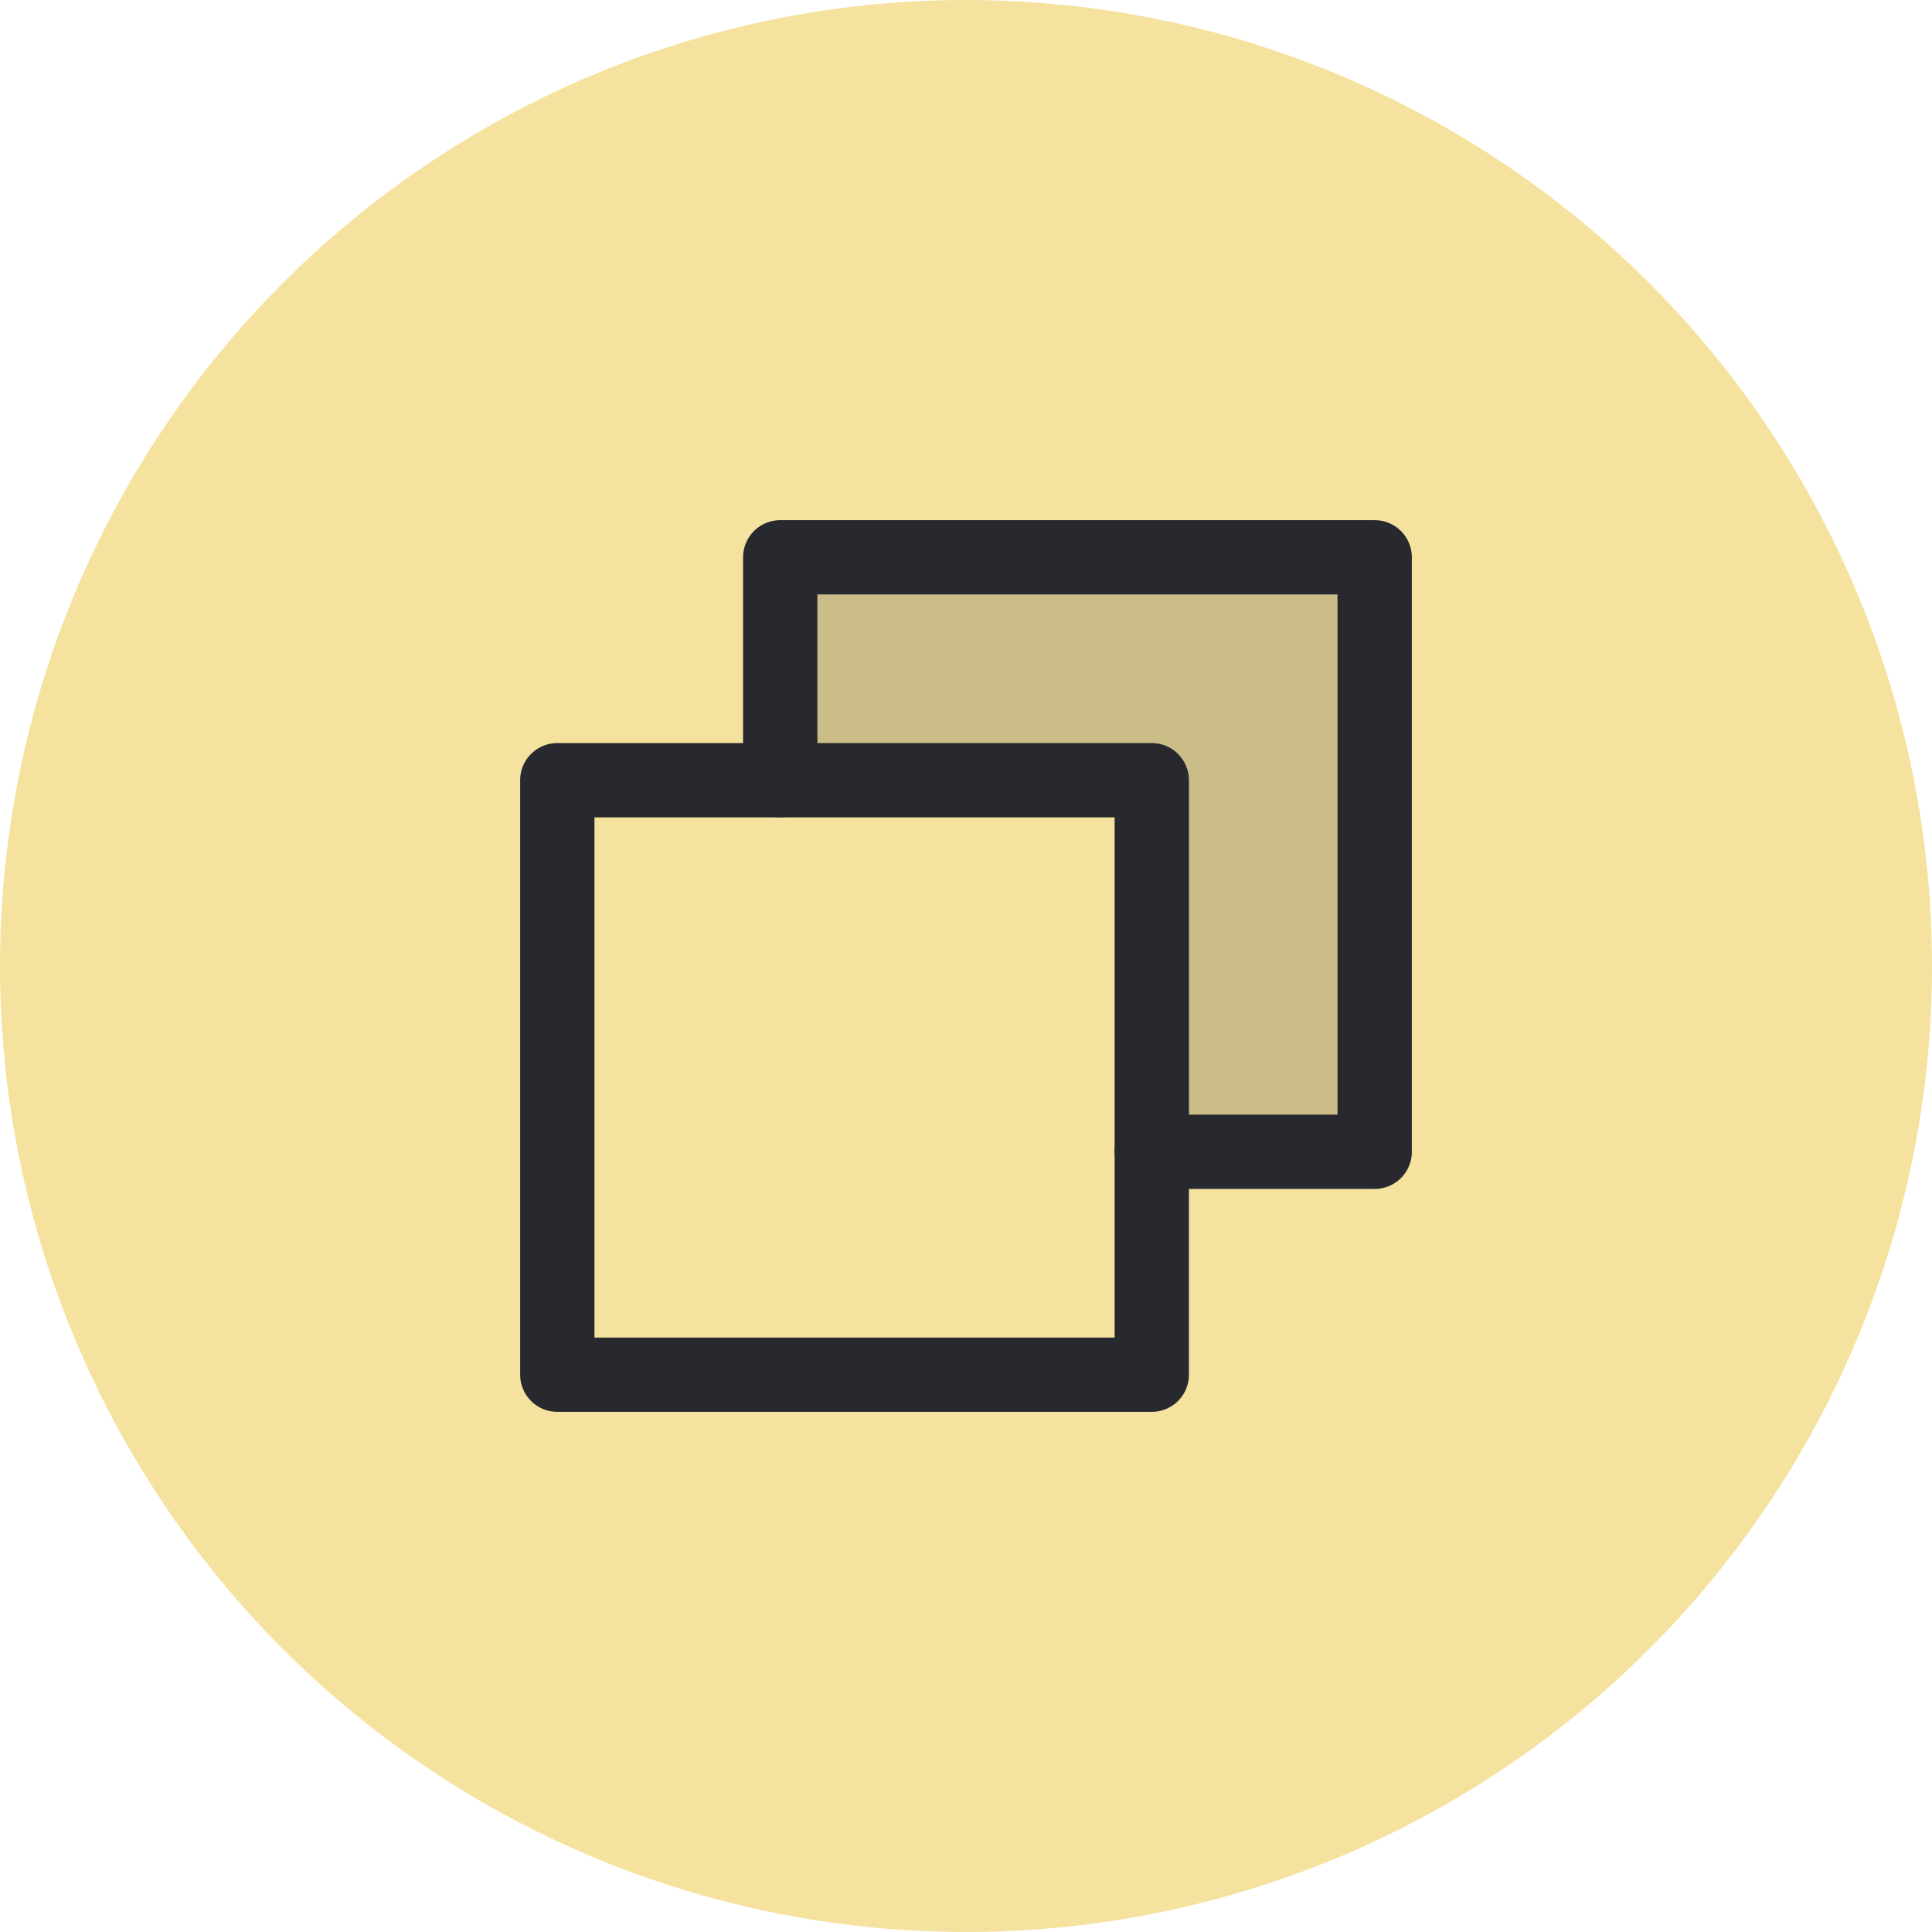
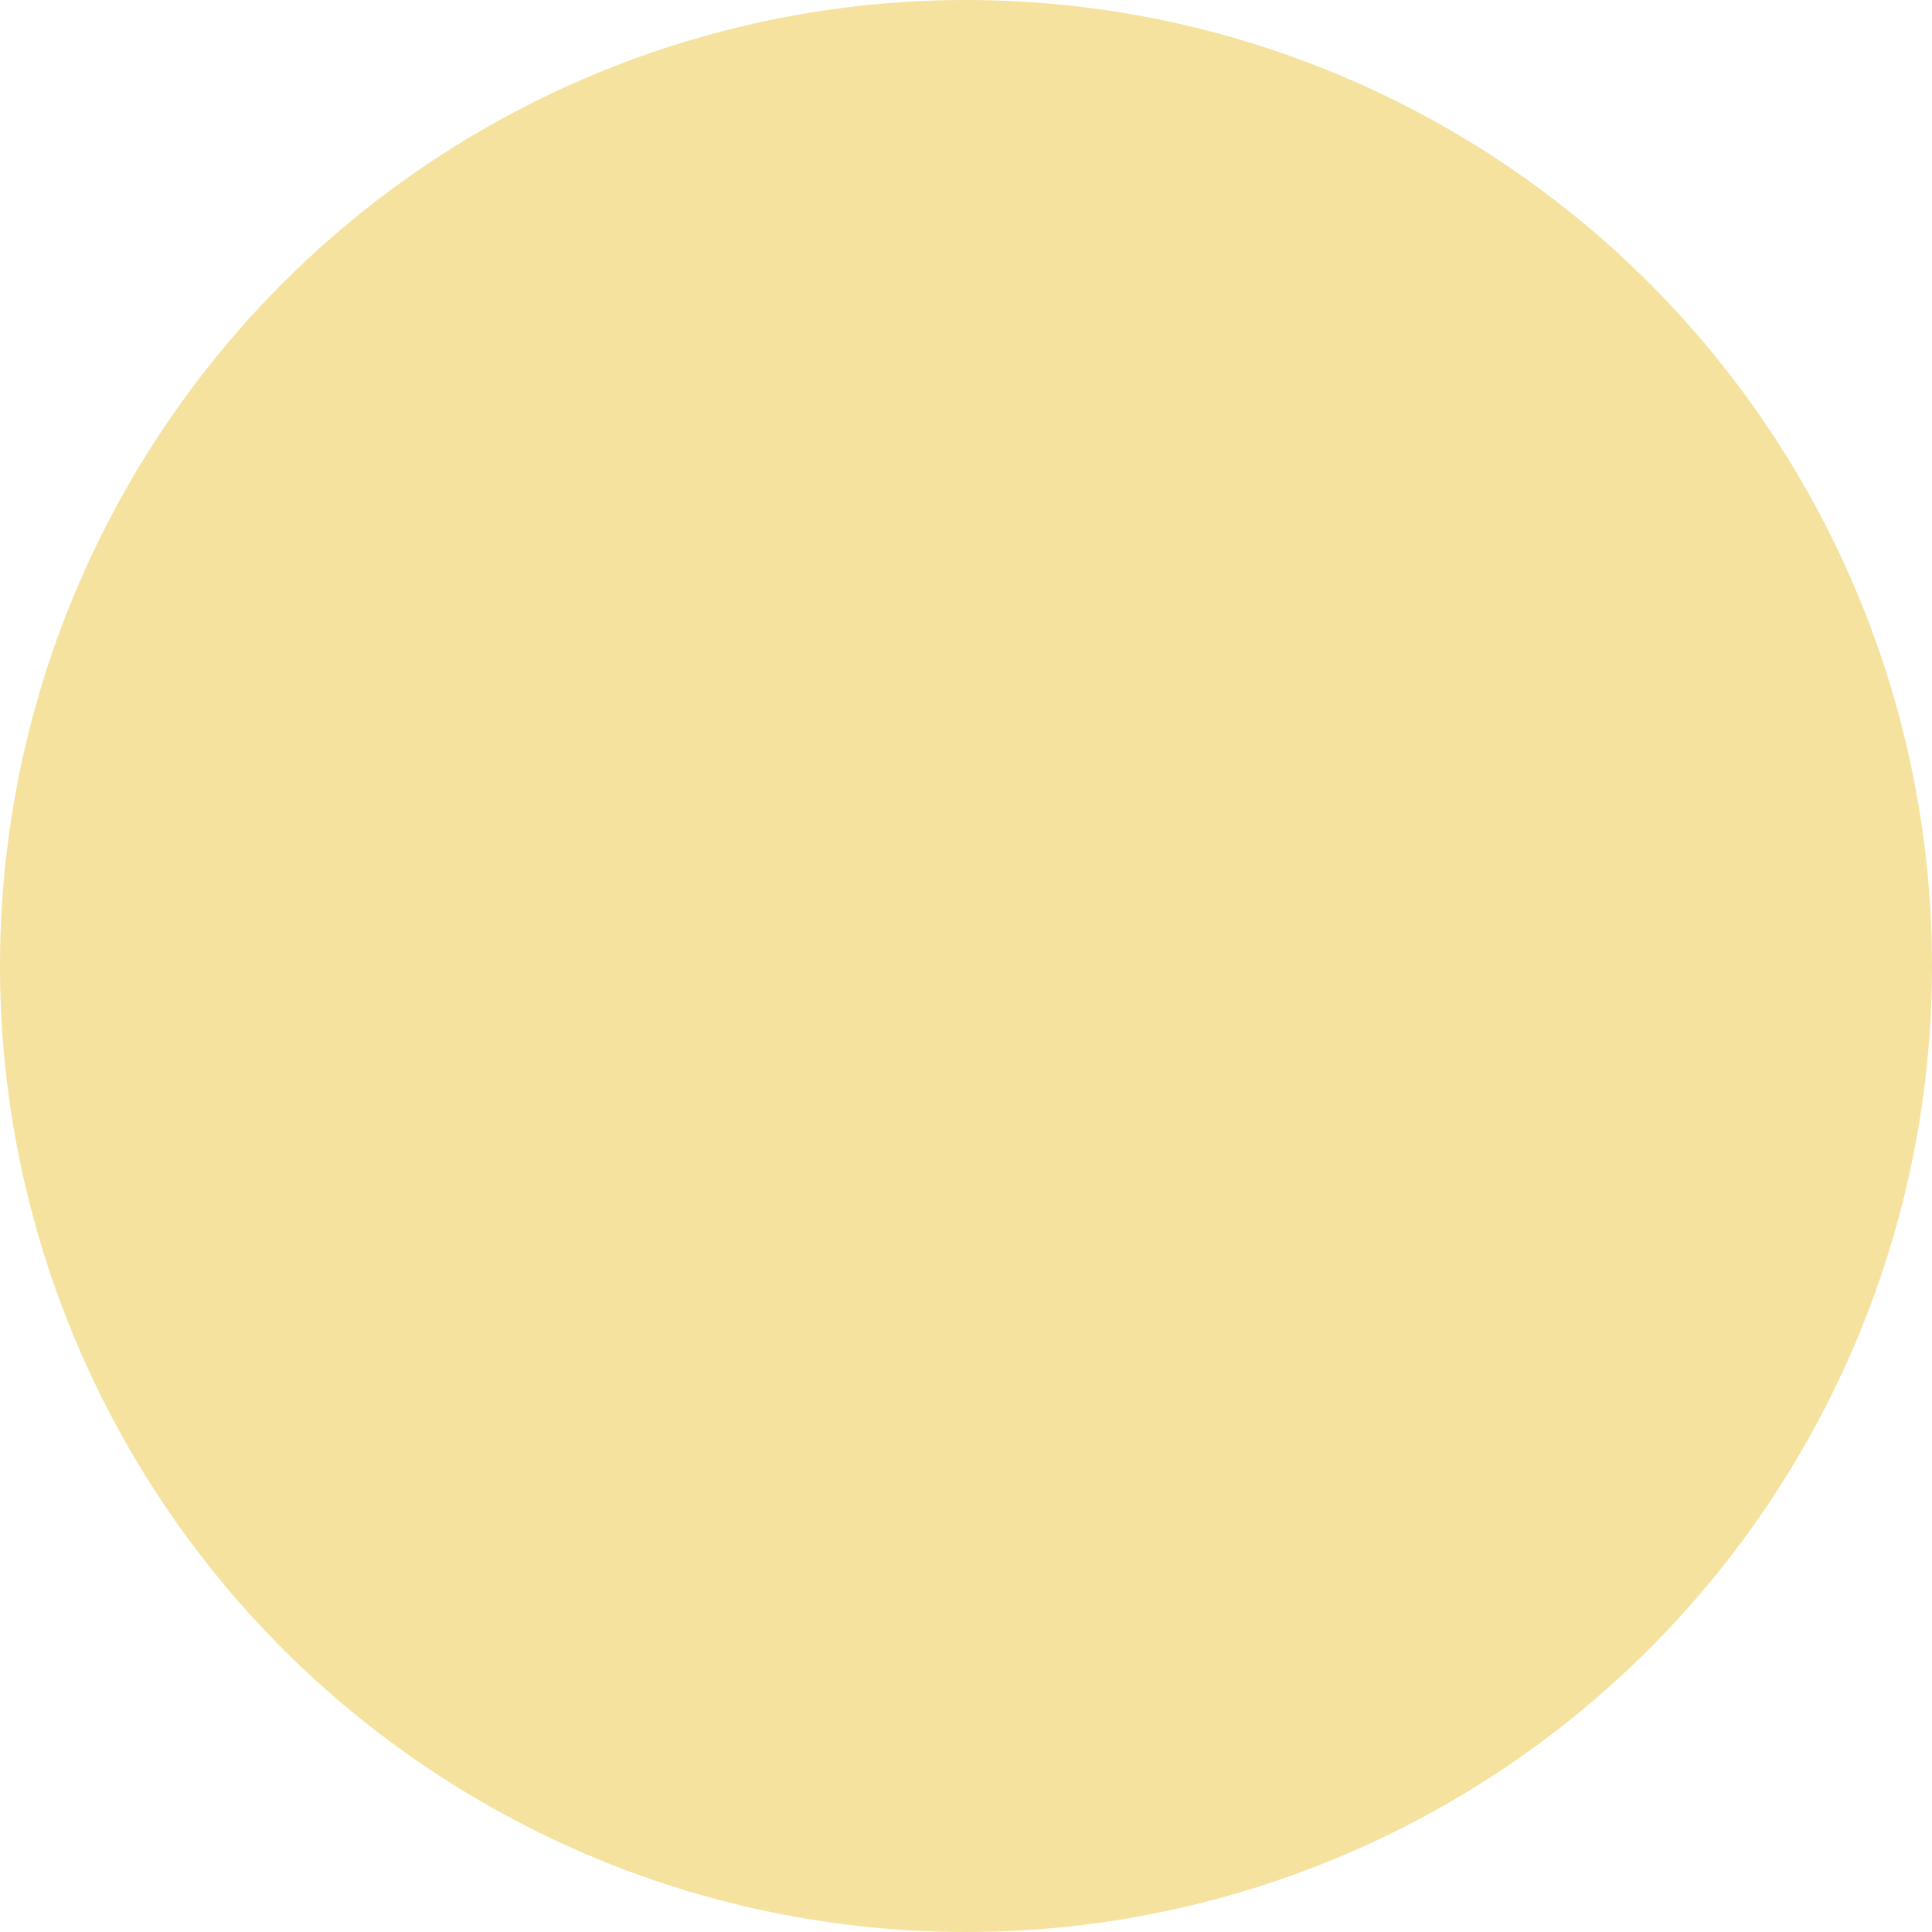
<svg xmlns="http://www.w3.org/2000/svg" width="52" height="52" viewBox="0 0 52 52" fill="none">
  <circle cx="26" cy="26" r="26" fill="#F5E29E" />
  <g clip-path="url(#clip0_272_843)">
    <path opacity="0.2" d="M21 15V21H31V31H37V15H21Z" fill="#27292E" />
    <path d="M31 31H37V15H21V21" stroke="#27292E" stroke-width="2" stroke-linecap="round" stroke-linejoin="round" />
    <path d="M31 21H15V37H31V21Z" stroke="#27292E" stroke-width="2" stroke-linecap="round" stroke-linejoin="round" />
  </g>
  <defs>
    <clipPath id="clip0_272_843">
-       <rect width="32" height="32" fill="white" transform="translate(10 10)" />
-     </clipPath>
+       </clipPath>
  </defs>
</svg>